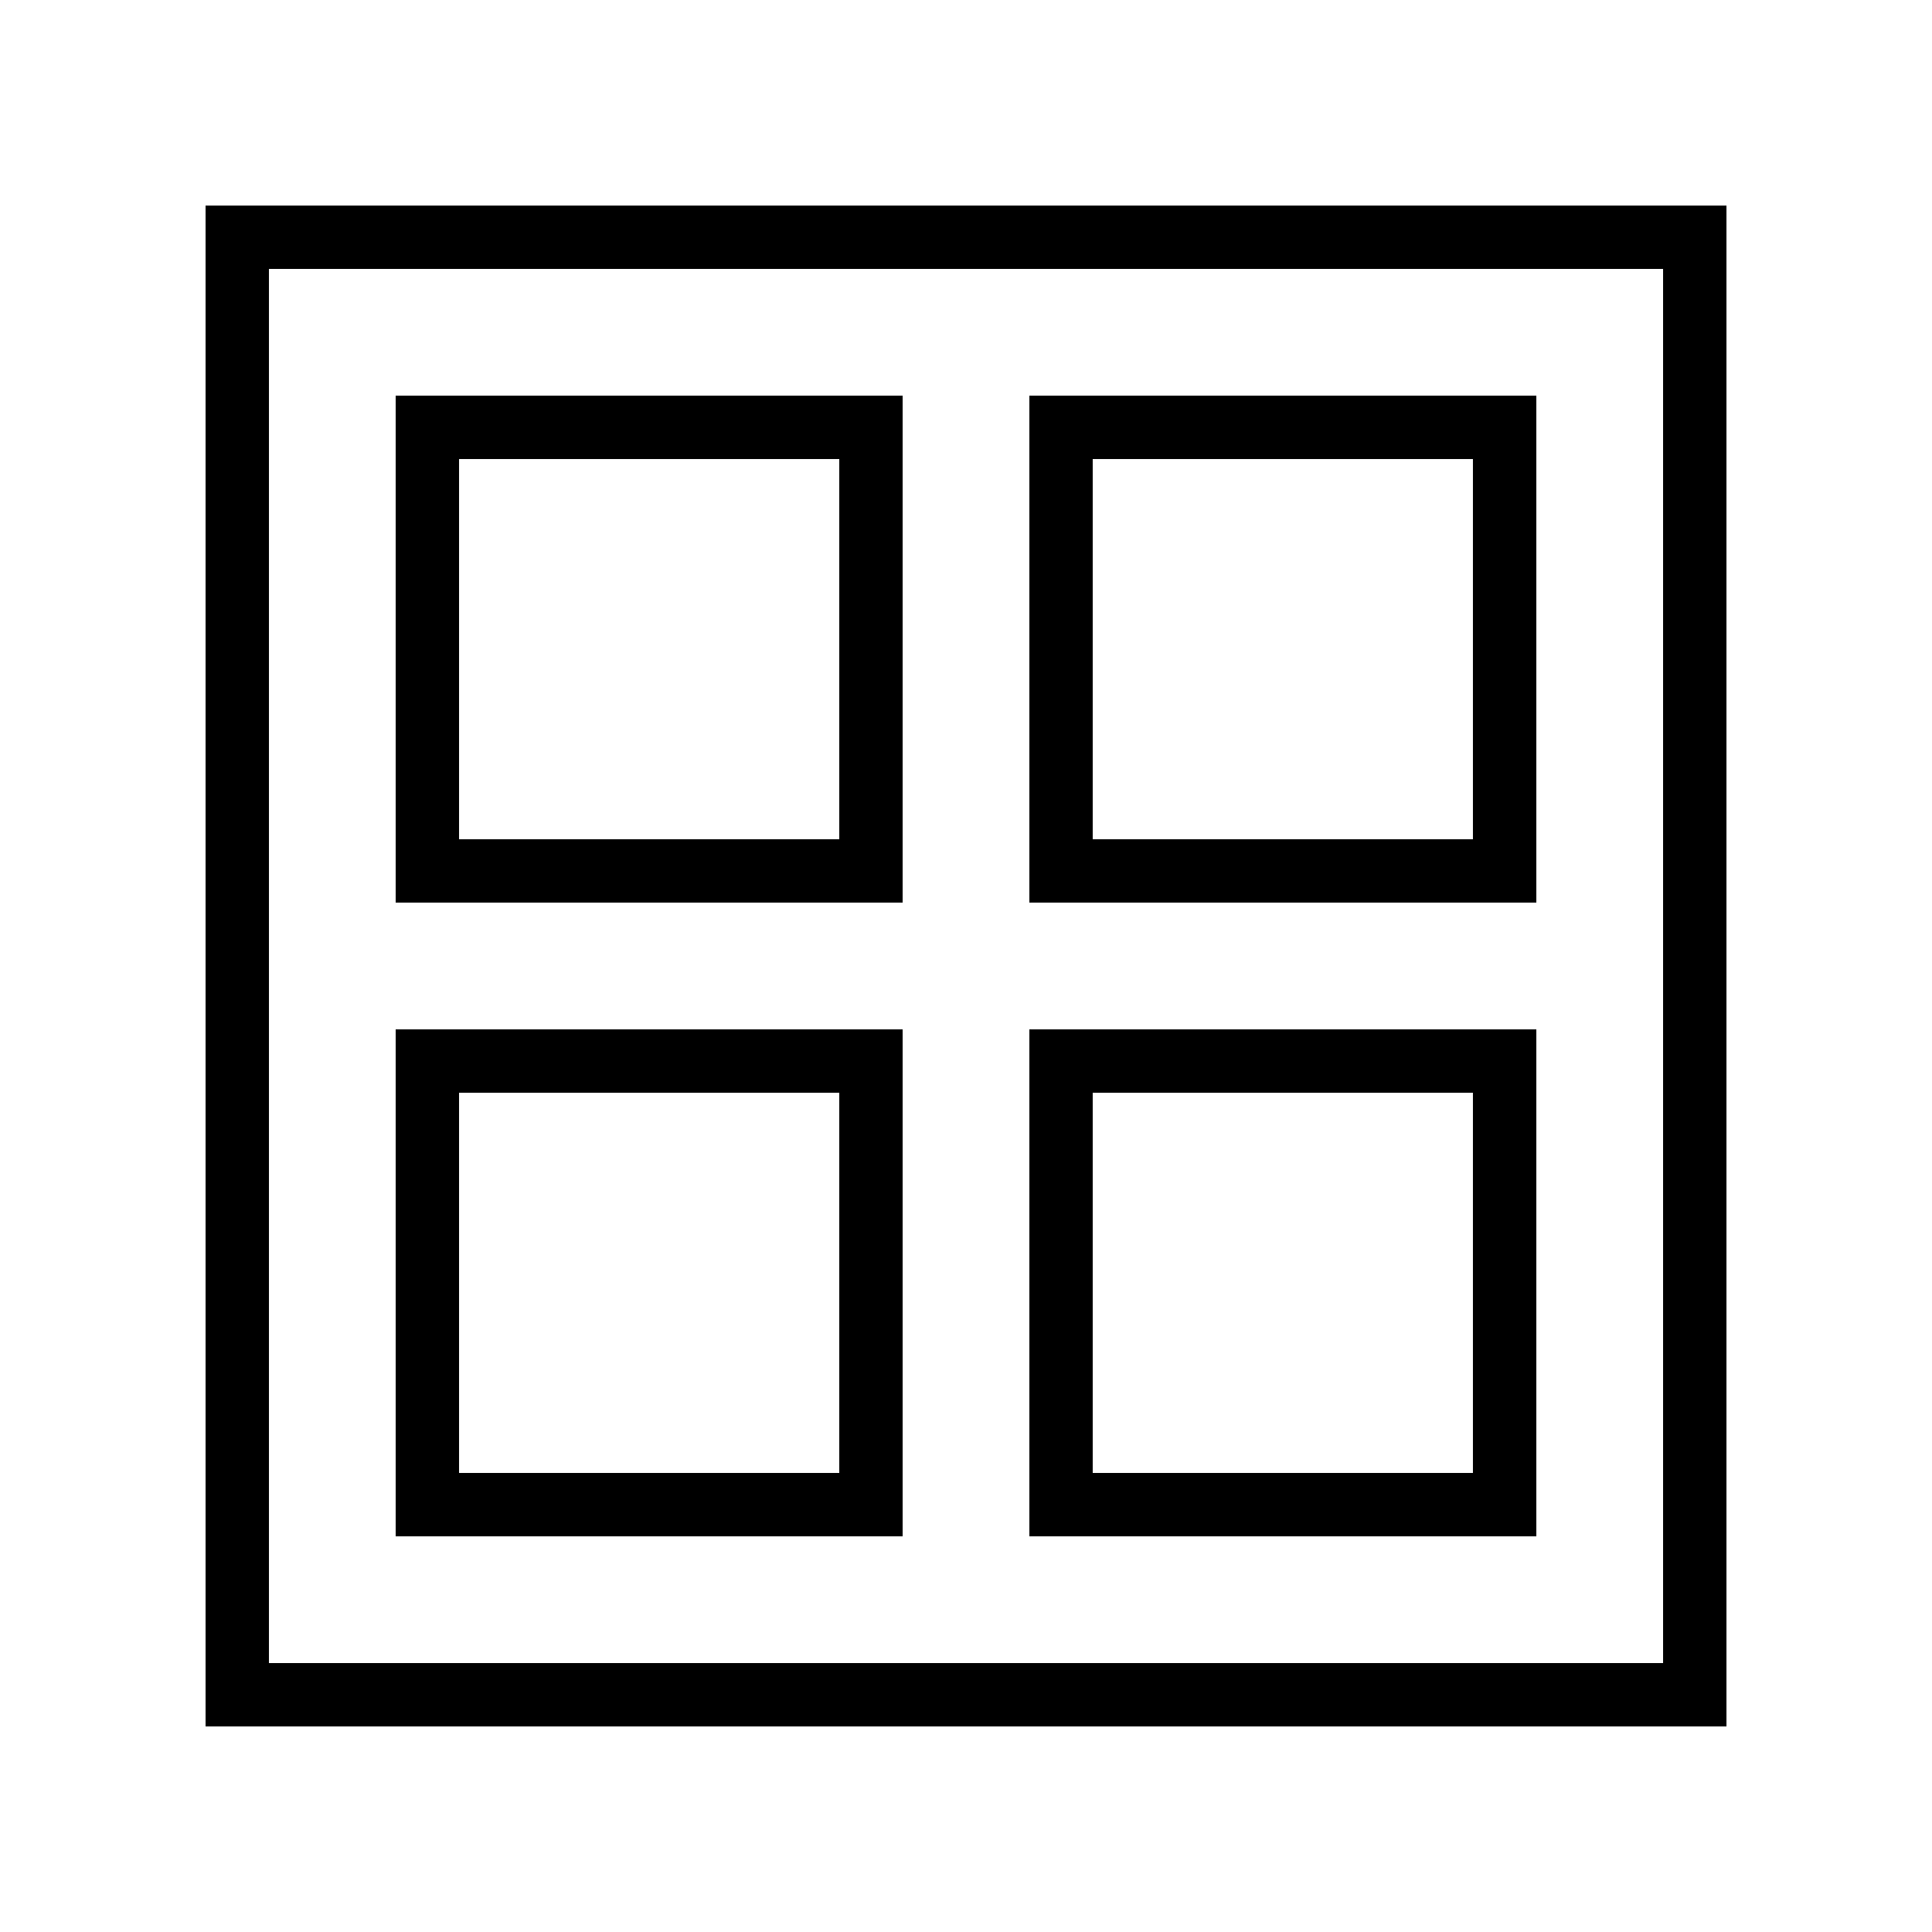
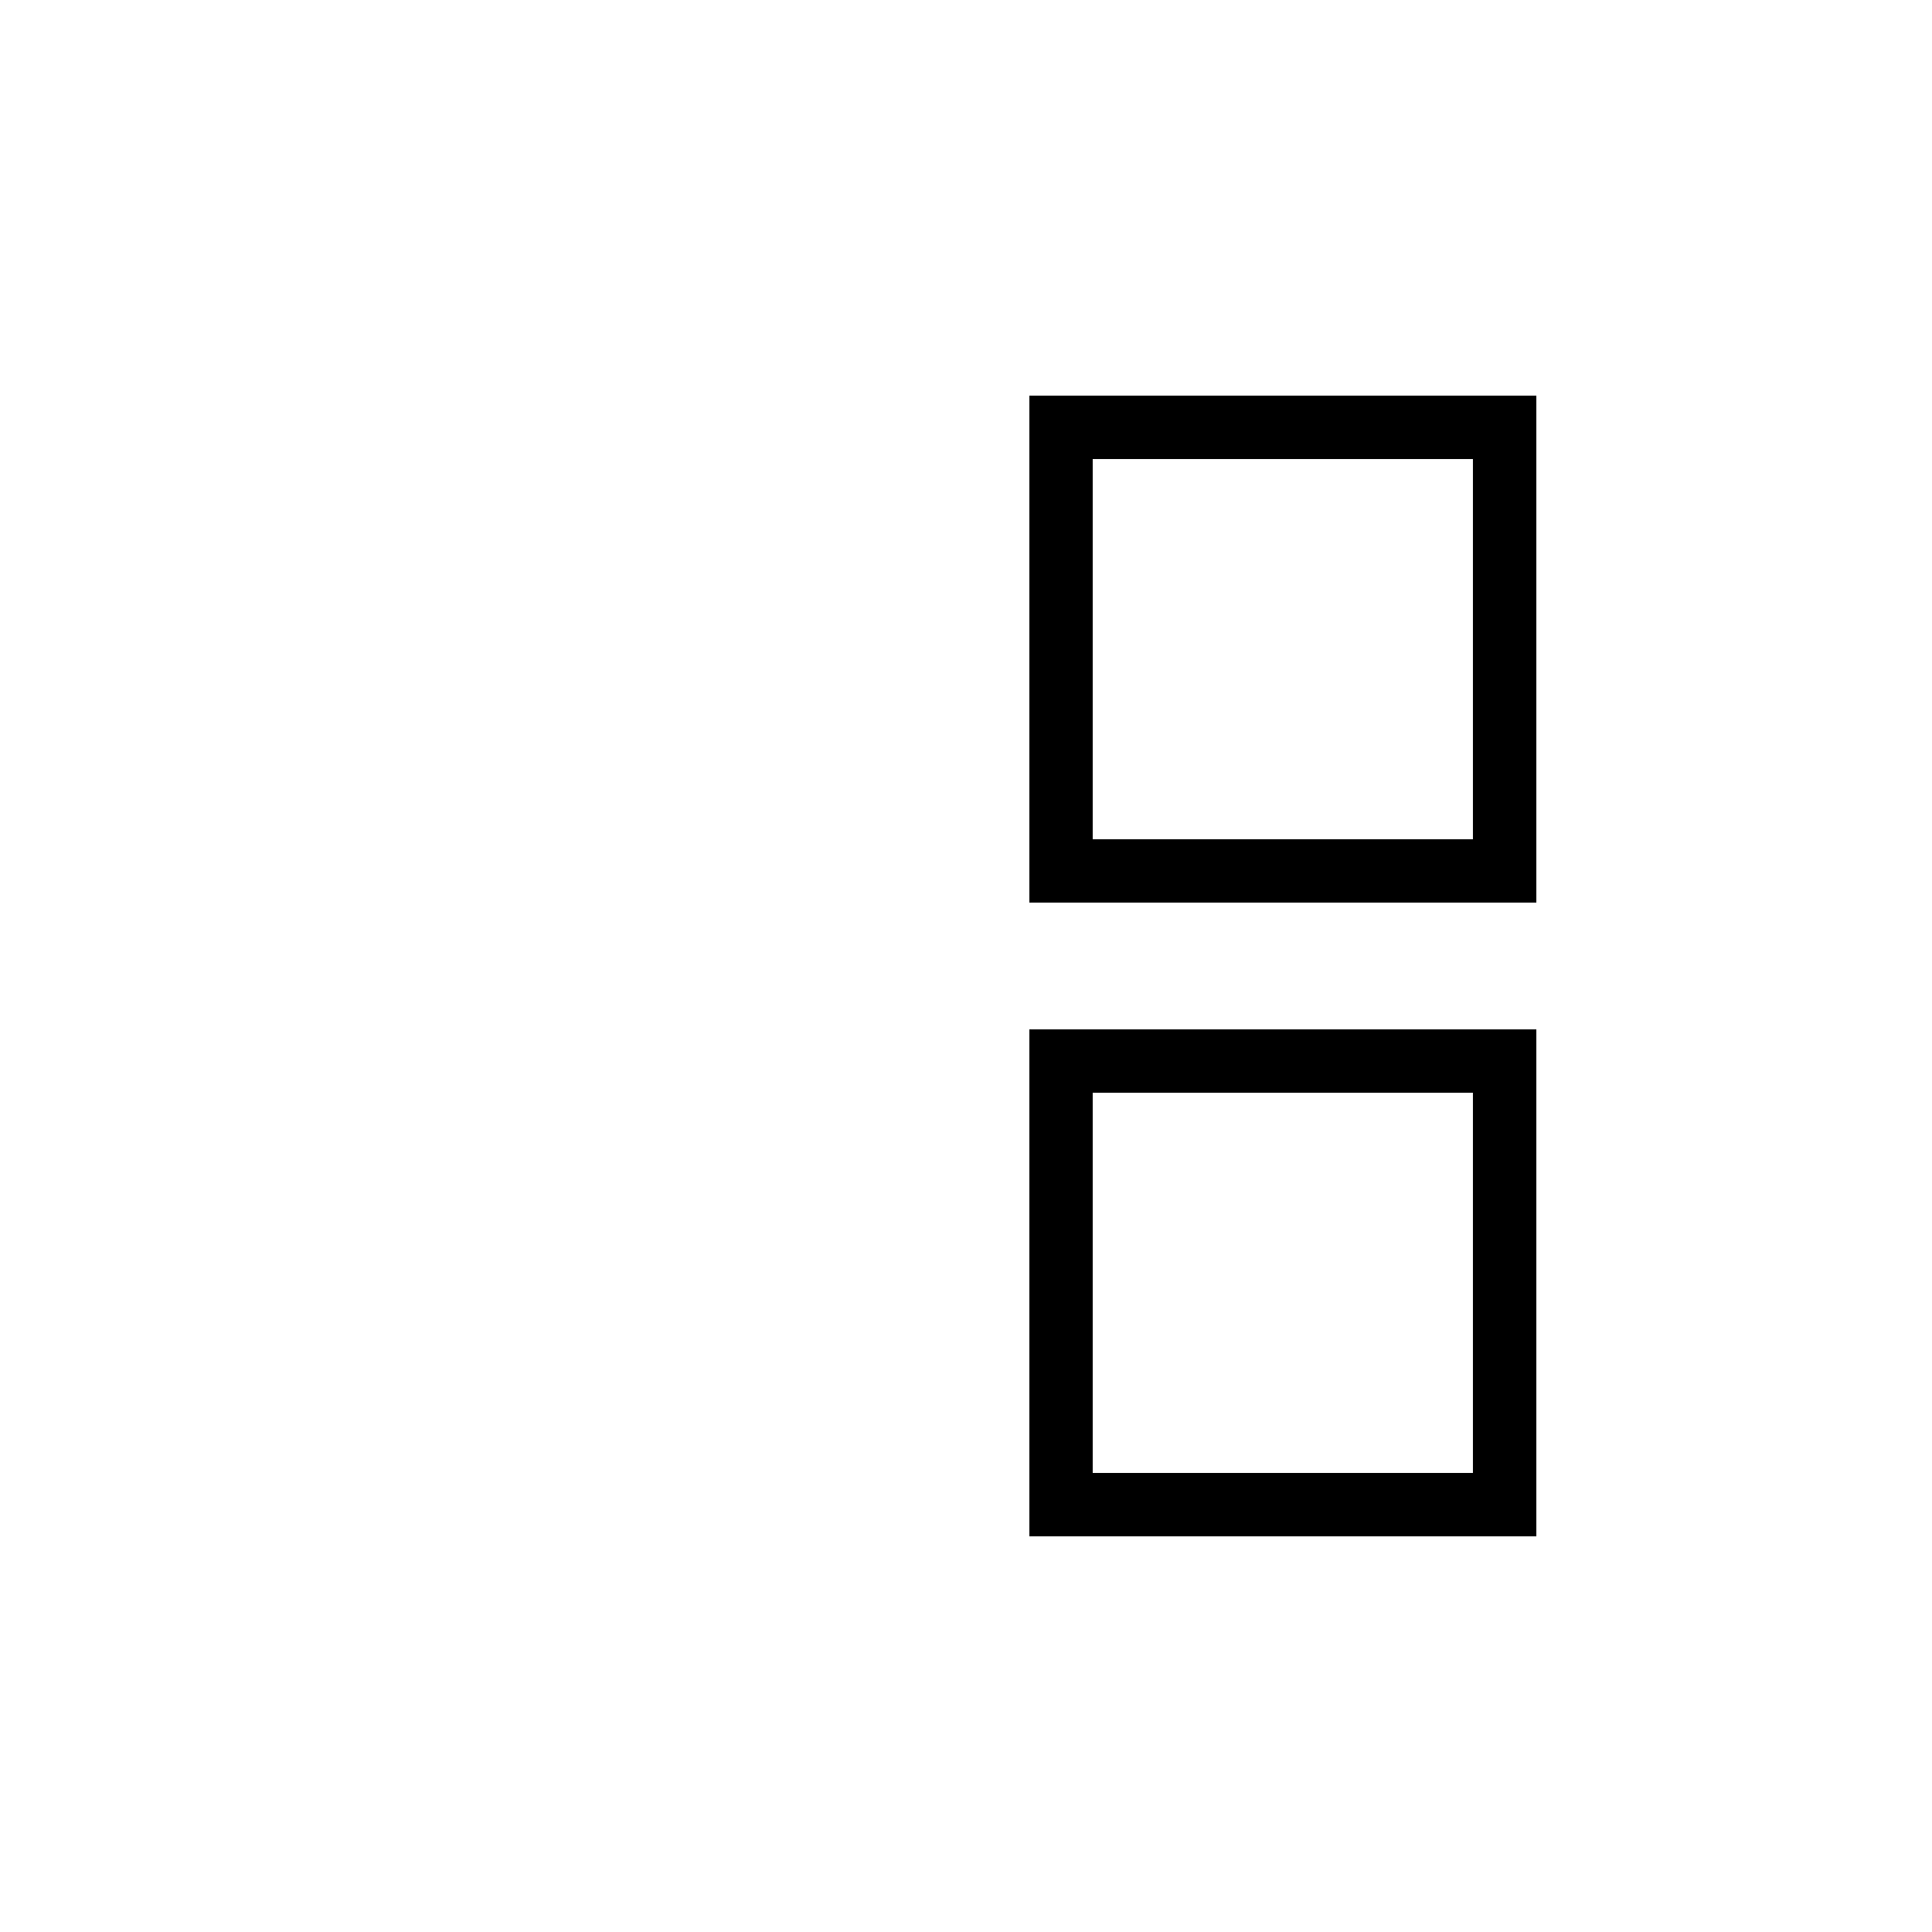
<svg xmlns="http://www.w3.org/2000/svg" fill="#000000" width="800px" height="800px" version="1.1" viewBox="144 144 512 512">
  <g>
-     <path d="m198.48 601.52h403.05v-403.05h-403.05zm16.793-386.25h369.46v369.46h-369.46z" />
-     <path d="m248.86 383.2h134.35v-134.35h-134.35zm16.793-117.55h100.76v100.76h-100.76z" />
    <path d="m416.79 383.2h134.35v-134.35h-134.35zm16.793-117.55h100.76v100.76h-100.76z" />
-     <path d="m248.86 551.14h134.35v-134.35h-134.35zm16.793-117.55h100.76v100.76h-100.76z" />
    <path d="m416.79 551.14h134.35v-134.35h-134.35zm16.793-117.55h100.76v100.76h-100.76z" />
  </g>
</svg>